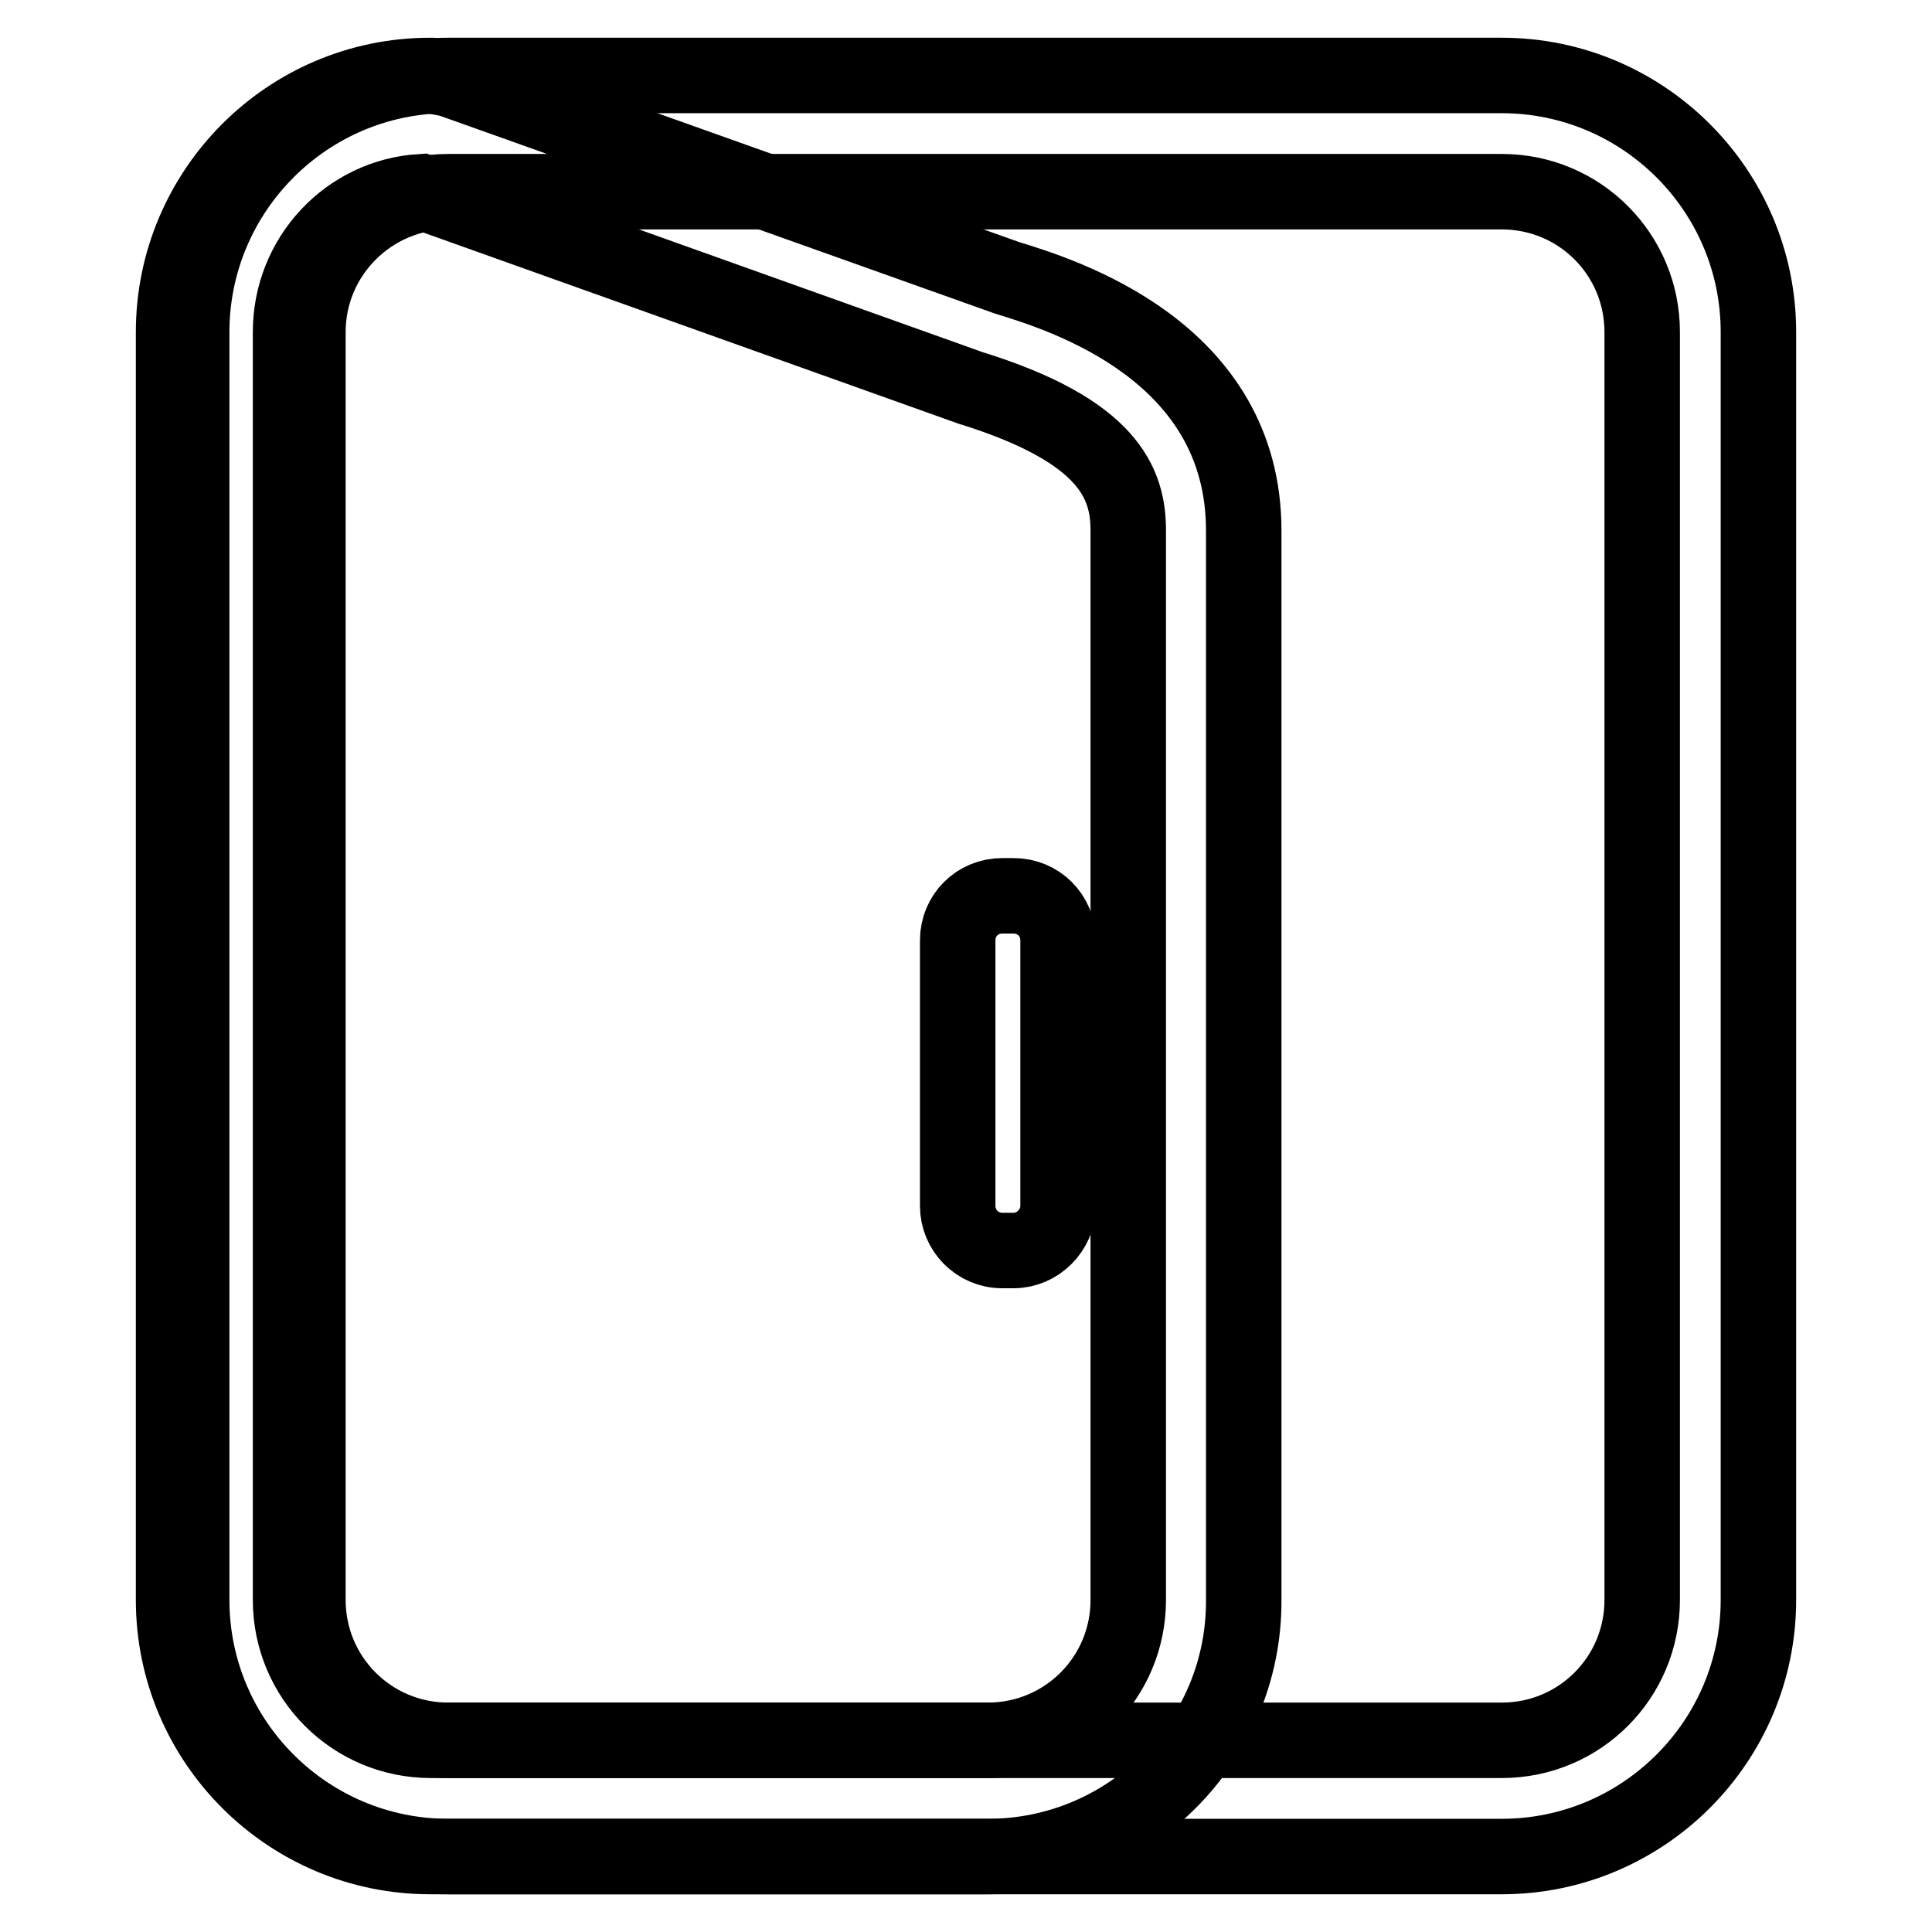
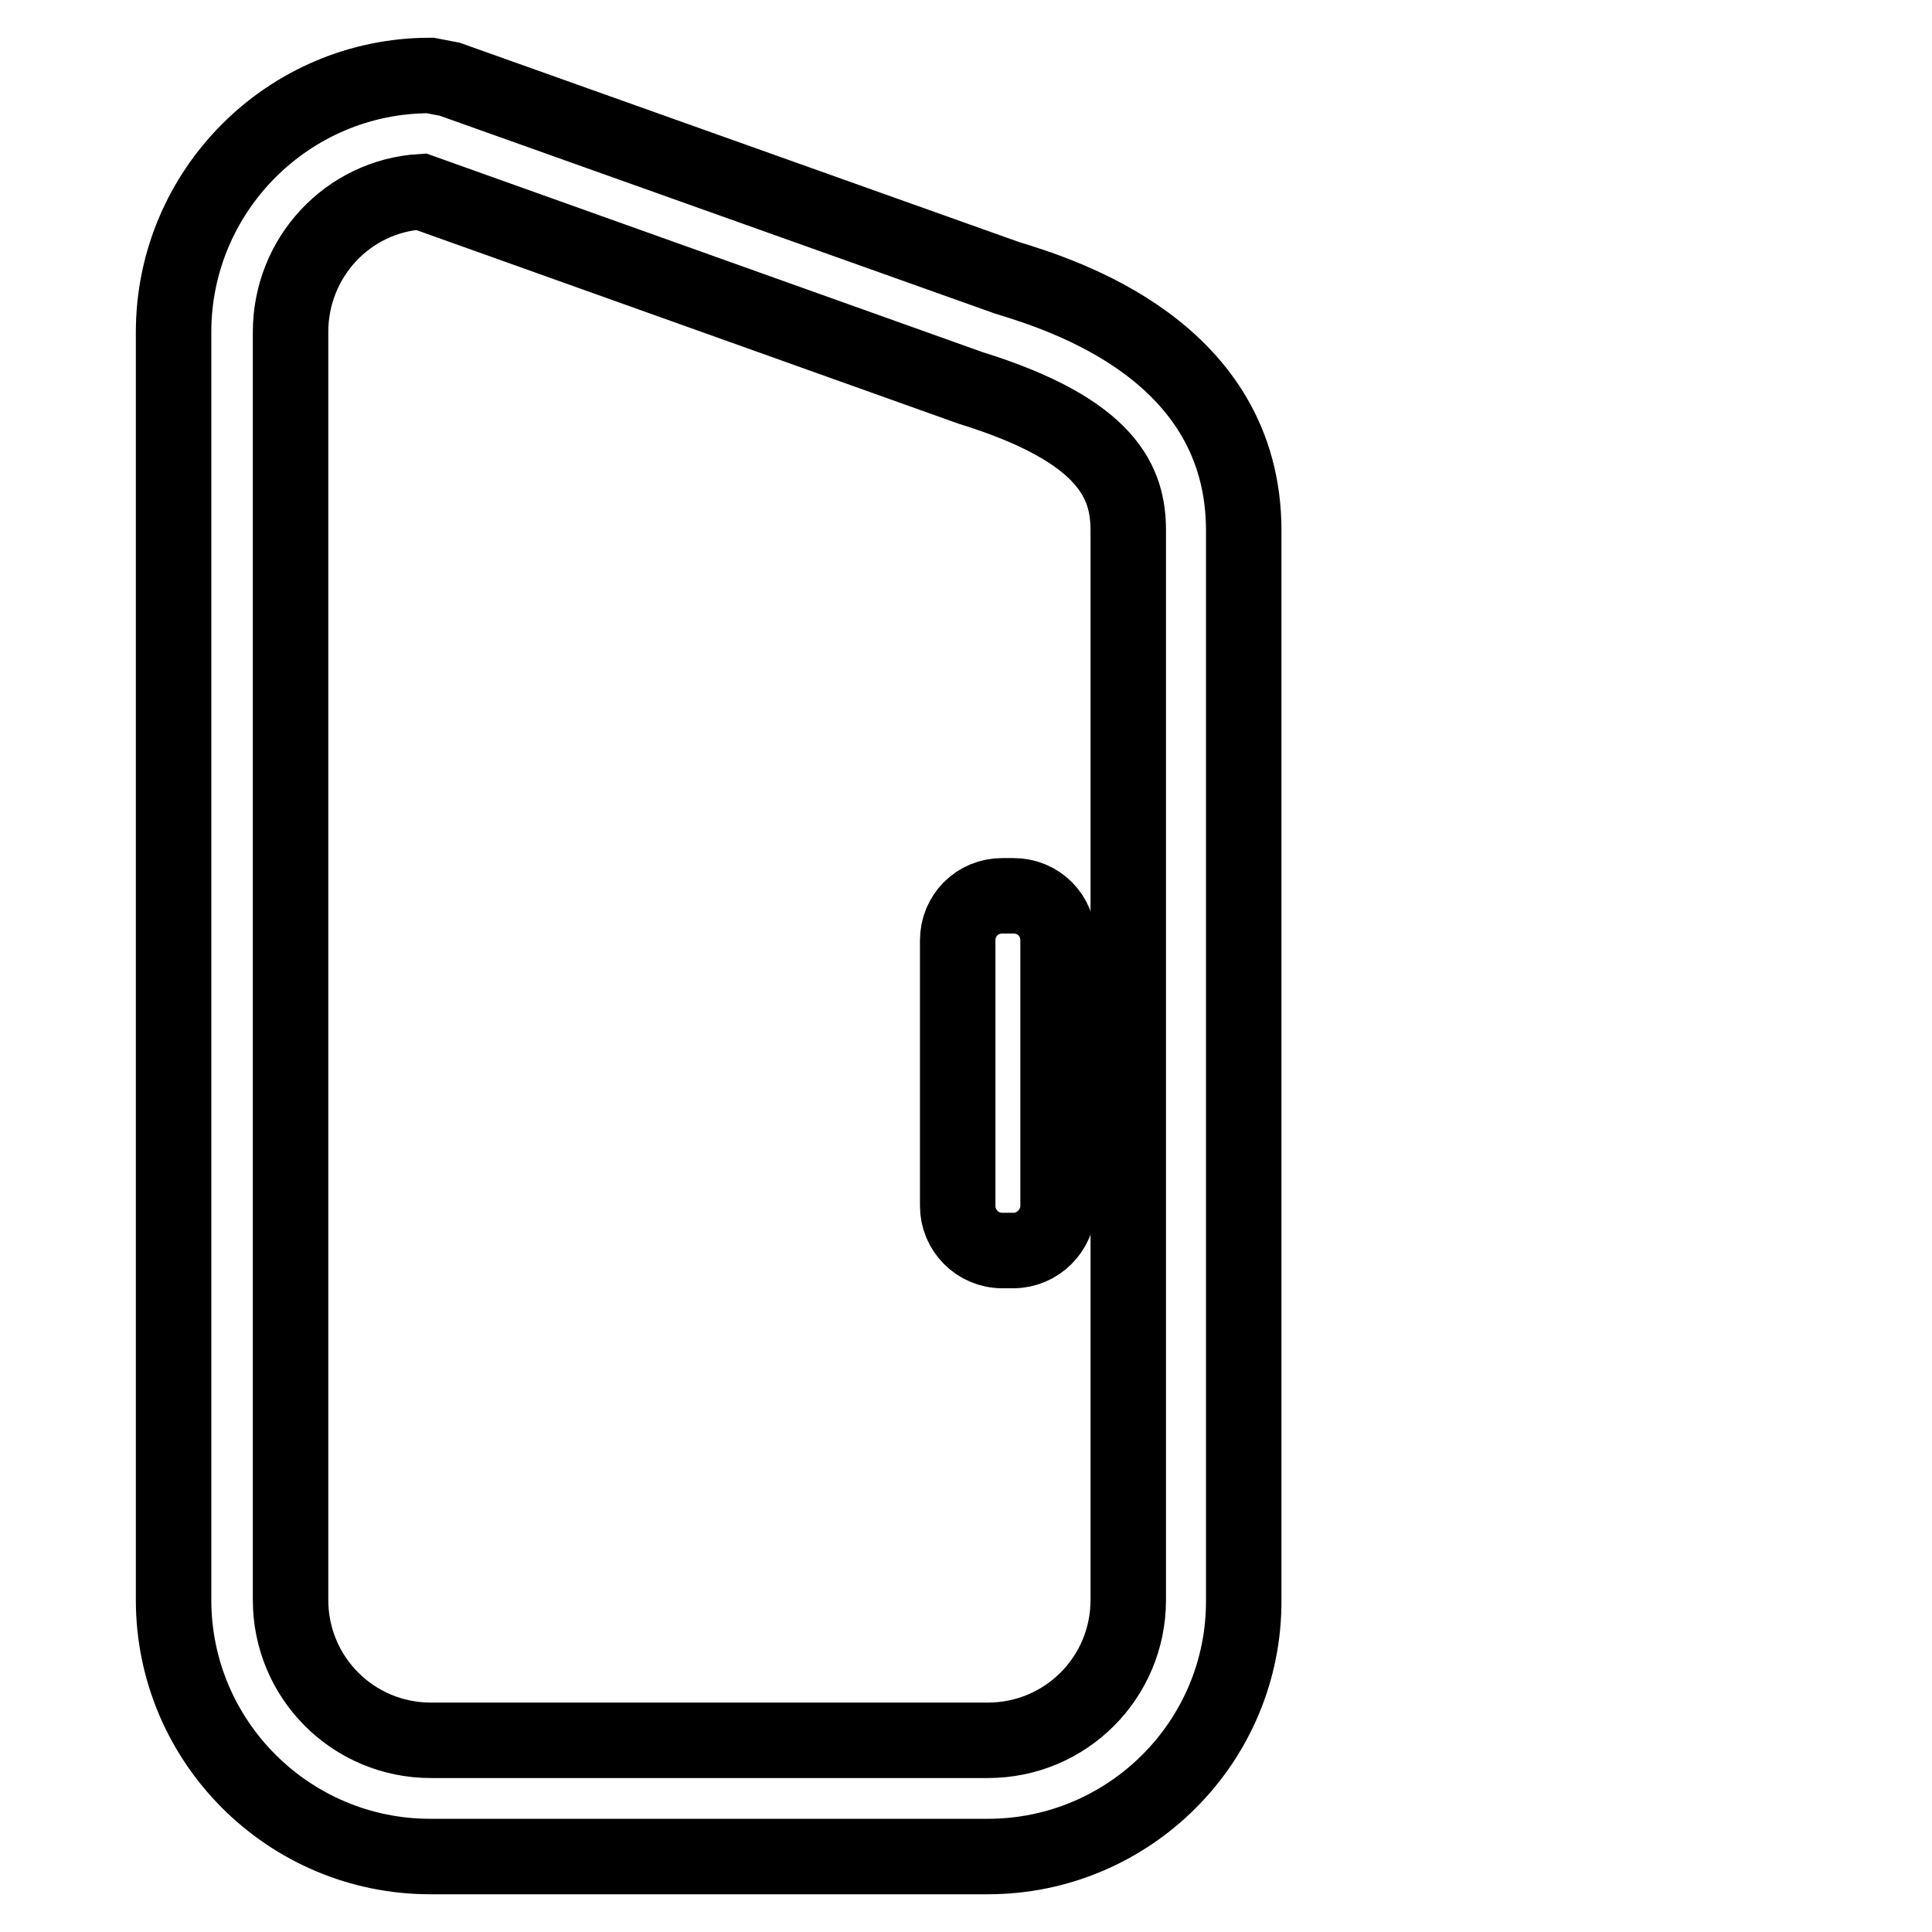
<svg xmlns="http://www.w3.org/2000/svg" version="1.1" x="0px" y="0px" viewBox="0 0 256 256" enable-background="new 0 0 256 256" xml:space="preserve">
  <g>
-     <path stroke-width="10" fill-opacity="0" stroke="#000000" d="M199,246H59.4c-18.7,0-34-15.2-34-34V44c0-18.7,15.2-34,34-34H199c18.7,0,34,15.2,34,34V212 C233,230.8,217.7,246,199,246z M59.4,25.4c-10.2,0-18.6,8.3-18.6,18.6V212c0,10.3,8.3,18.6,18.6,18.6H199 c10.3,0,18.6-8.3,18.6-18.6V44c0-10.3-8.3-18.6-18.6-18.6H59.4z" />
    <path stroke-width="10" fill-opacity="0" stroke="#000000" d="M130.9,246H57c-18.7,0-34-15.2-34-34V44c0-18.7,15.2-34,34-34l2.6,0.5l73.8,26.3 c7.5,2.3,31.4,9.7,31.4,33.5V212C164.9,230.8,149.6,246,130.9,246L130.9,246z M55.8,25.4C46.1,26,38.5,34.1,38.5,44V212 c0,10.3,8.3,18.6,18.6,18.6h73.8c10.3,0,18.6-8.3,18.6-18.6V70.3c0-6.2-2.5-13.2-20.9-18.9L55.8,25.4z" />
    <path stroke-width="10" fill-opacity="0" stroke="#000000" d="M134.3,165.7h-1.5c-3.3,0-5.9-2.7-5.9-5.9v-35.2c0-3.3,2.6-5.9,5.9-5.9h1.5c3.3,0,5.9,2.6,5.9,5.9v35.2 C140.2,163,137.5,165.7,134.3,165.7z" />
  </g>
</svg>